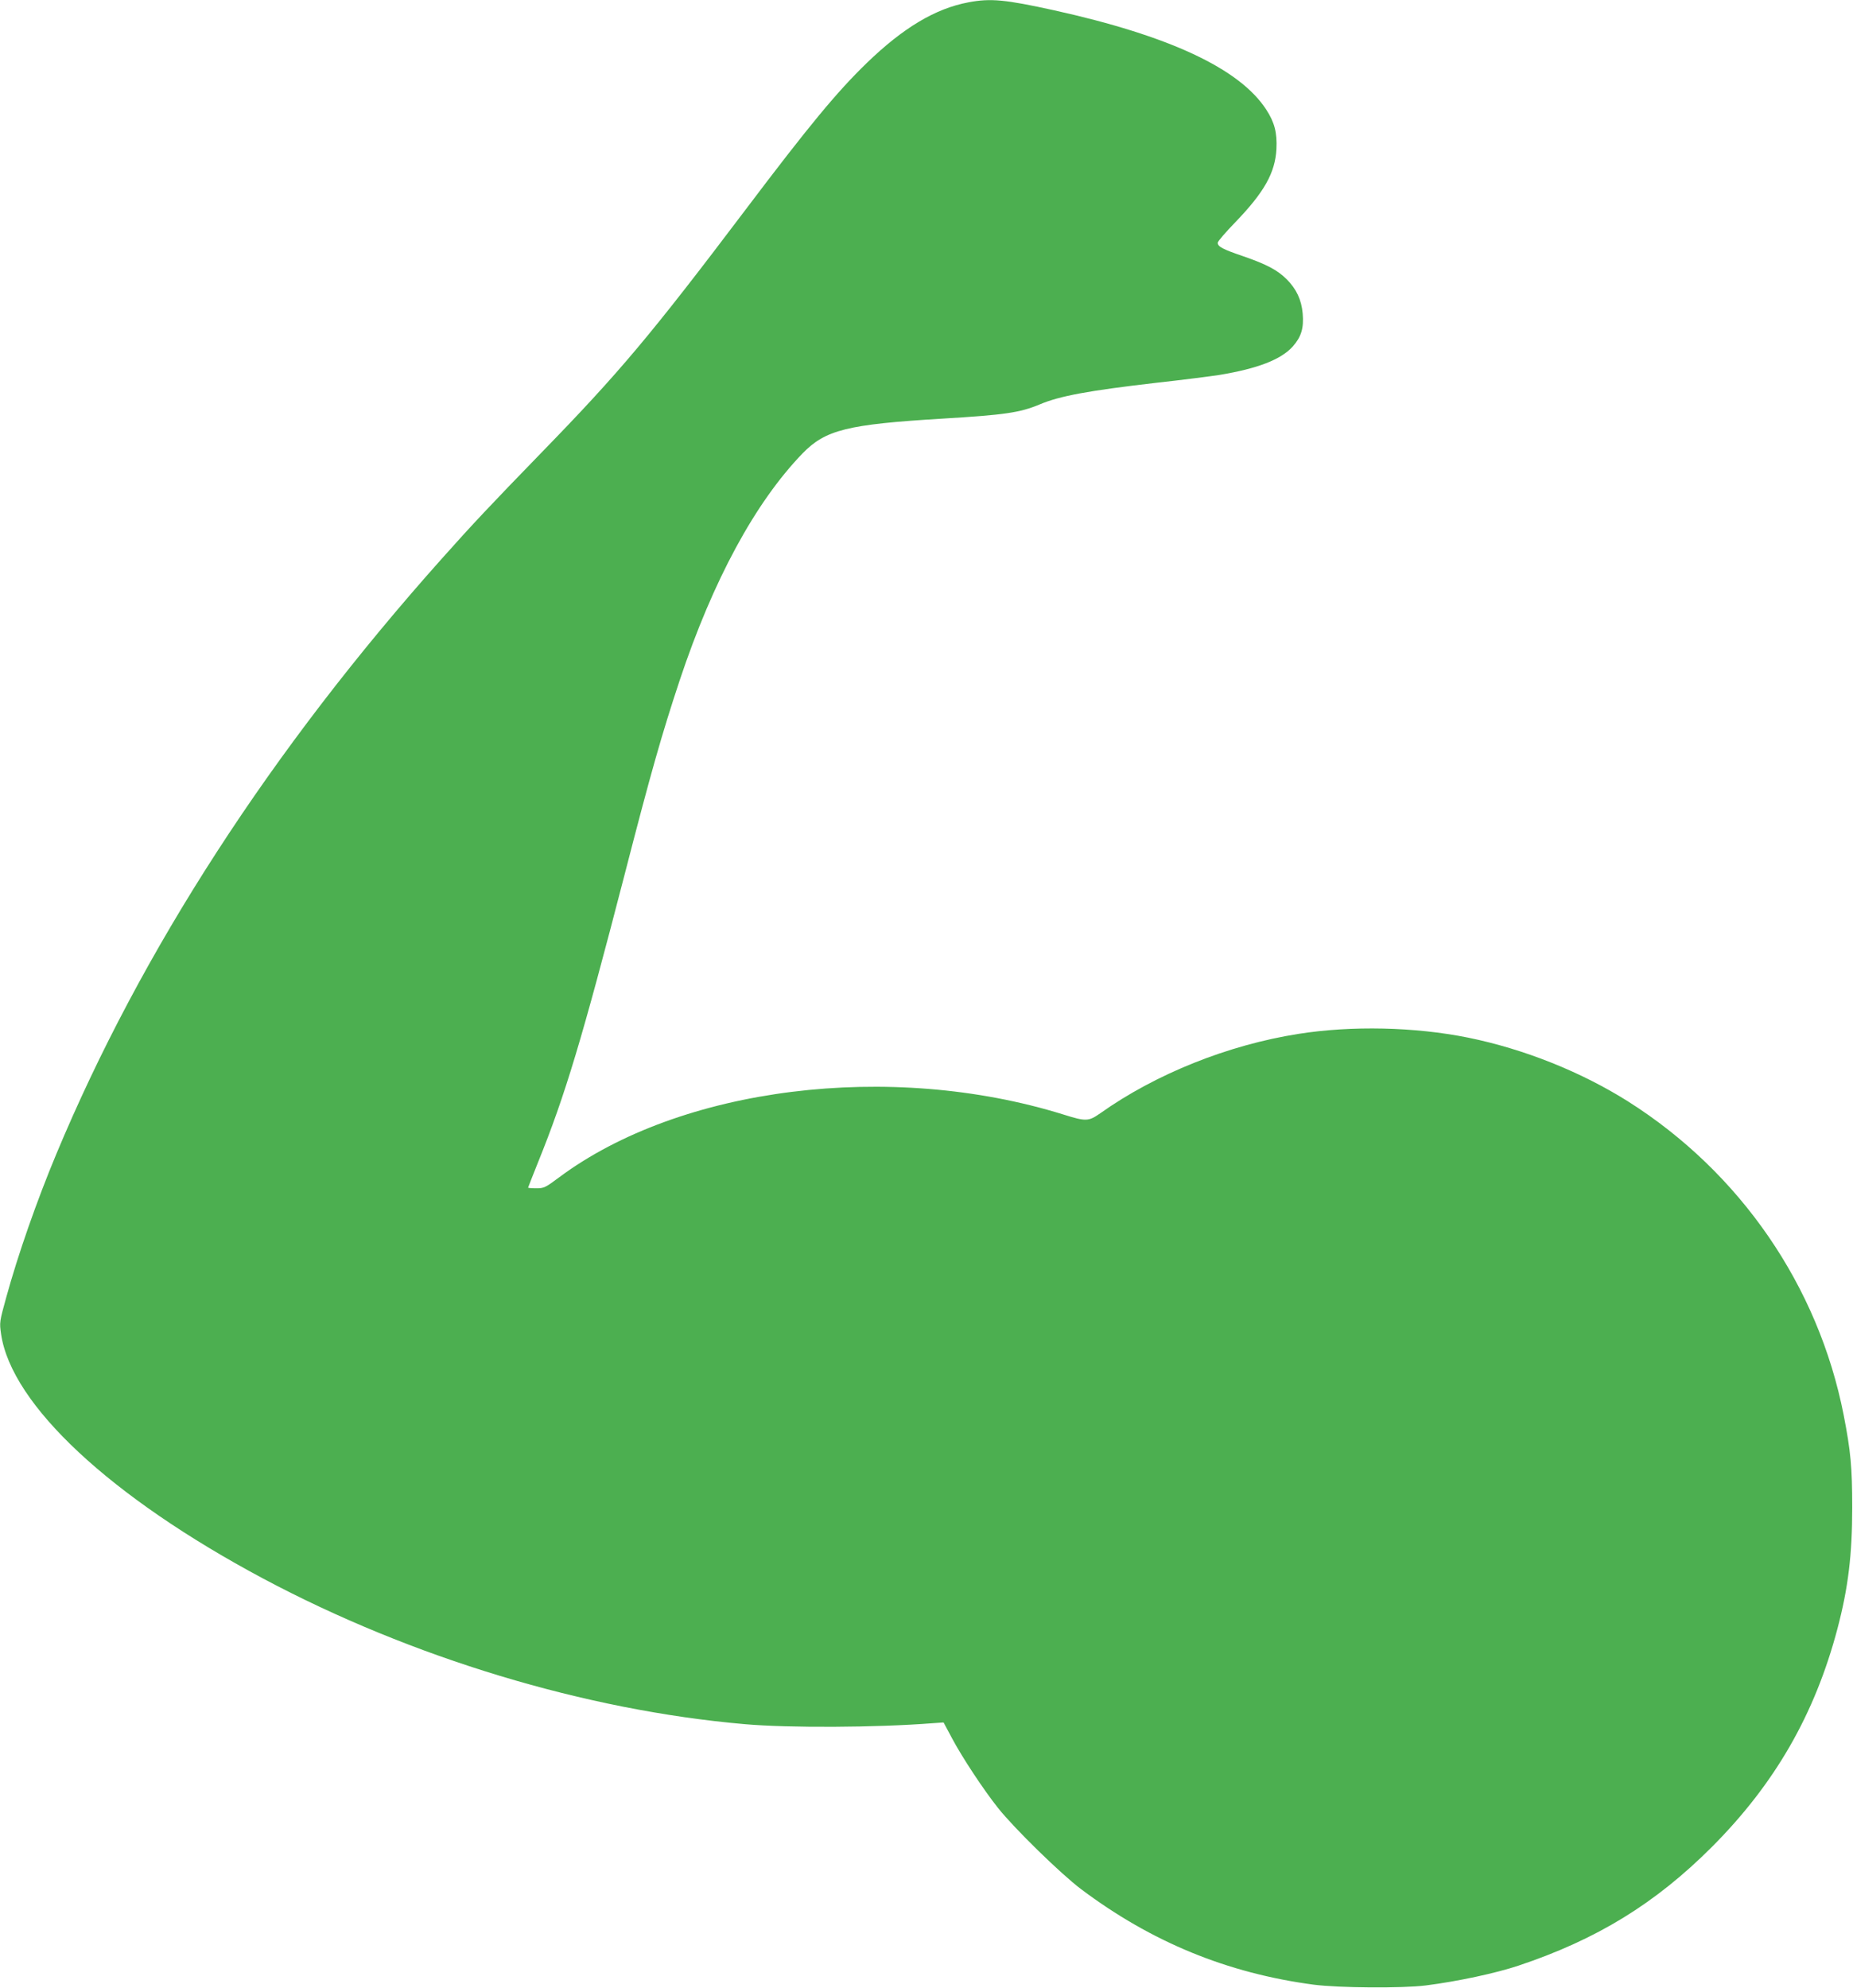
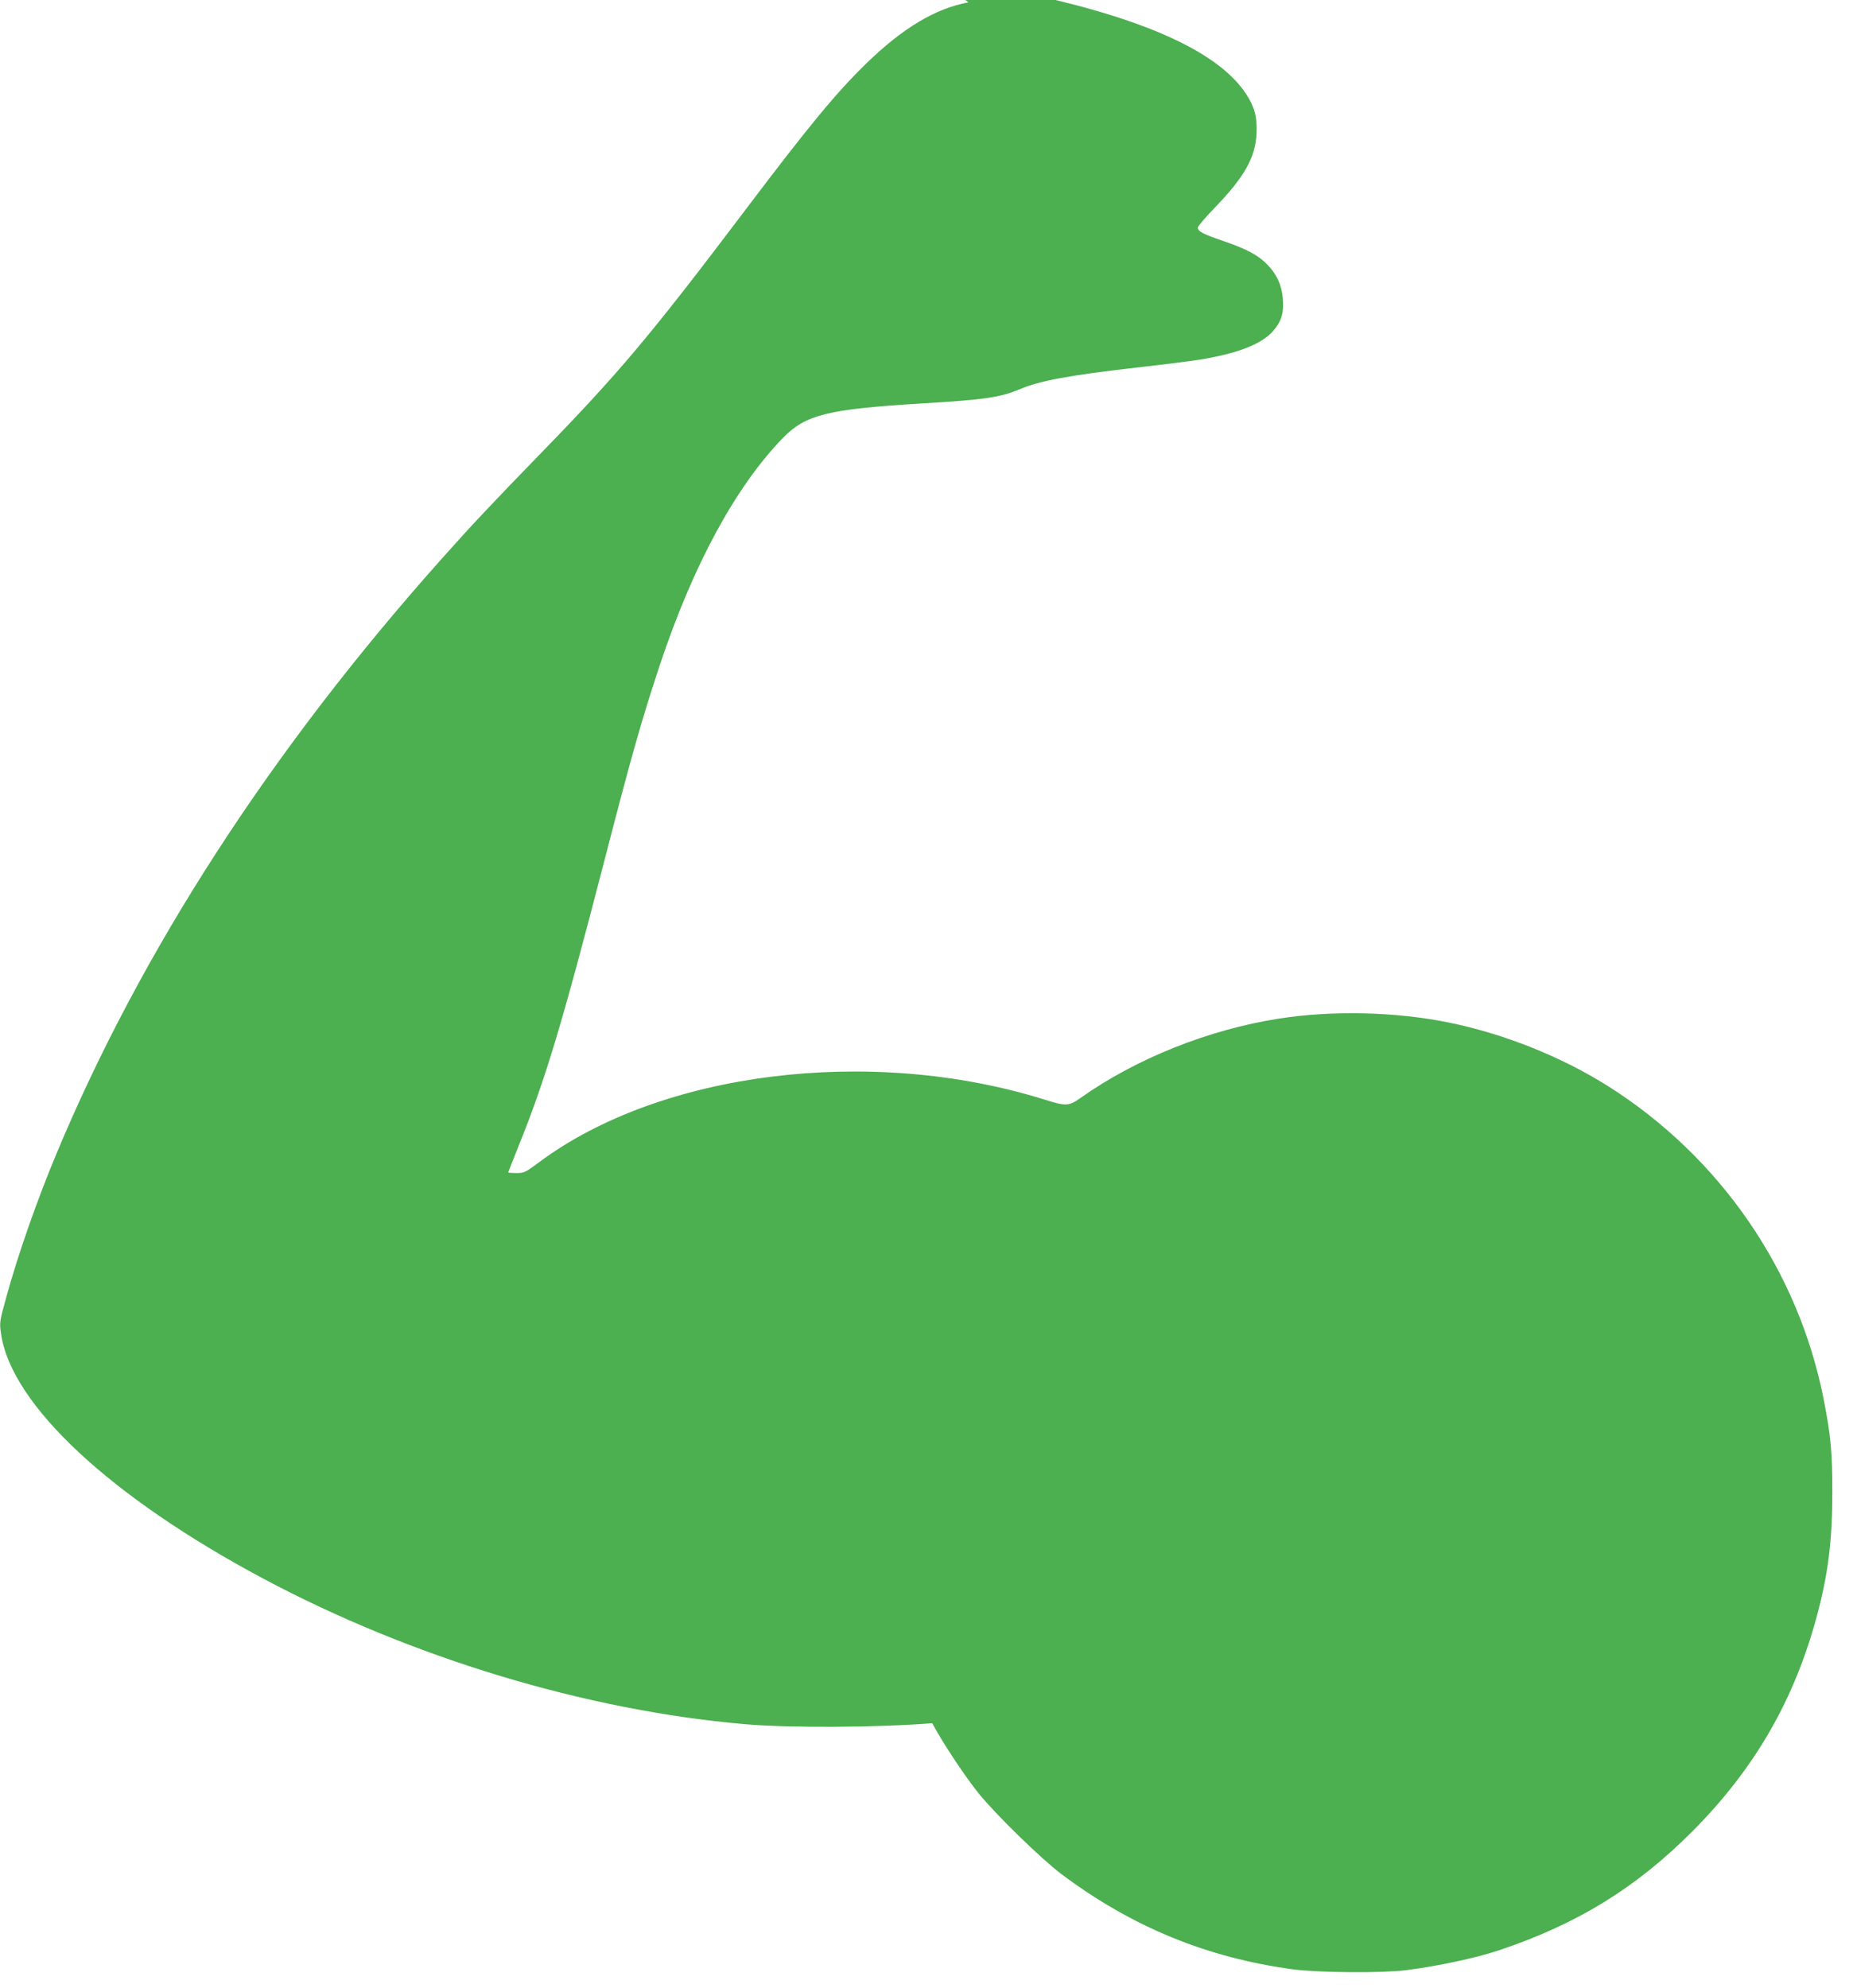
<svg xmlns="http://www.w3.org/2000/svg" version="1.0" width="1193pt" height="1280pt" viewBox="0 0 1193 1280" preserveAspectRatio="xMidYMid meet">
  <g transform="translate(0,1280) scale(0.1,-0.1)" fill="#4caf50" stroke="none">
-     <path d="M6235 12785 c-213 -40 -419 -163 -654 -390 -192 -186 -371 -402 -781 -945 -612 -810 -814 -1050 -1315 -1565 -331 -341 -443 -460 -639 -680 -1098 -1230 -1937 -2525 -2484 -3836 -124 -297 -246 -645 -322 -922 -43 -156 -44 -160 -33 -236 67 -455 704 -1049 1688 -1574 957 -510 2076 -848 3100 -937 283 -25 849 -22 1207 6 l73 5 55 -103 c65 -122 202 -330 296 -448 105 -132 404 -424 534 -522 454 -341 941 -541 1497 -615 162 -21 571 -24 723 -5 205 26 451 79 595 127 506 169 882 400 1246 764 405 406 663 853 809 1406 69 262 95 475 95 780 0 259 -10 364 -55 595 -163 831 -666 1562 -1388 2019 -303 191 -671 338 -1031 411 -342 69 -749 78 -1091 24 -452 -71 -918 -257 -1276 -511 -76 -53 -92 -54 -238 -8 -1114 346 -2465 178 -3248 -406 -87 -65 -96 -69 -145 -69 -29 0 -53 2 -53 4 0 2 29 75 64 163 175 432 284 796 556 1847 171 664 241 909 356 1256 215 645 486 1145 791 1461 148 152 288 187 903 224 399 24 496 38 623 91 129 55 316 89 747 139 173 19 358 43 410 51 248 41 397 99 473 183 55 63 72 117 64 213 -8 88 -40 157 -103 220 -59 59 -129 96 -279 148 -132 45 -165 62 -165 87 0 9 51 68 113 132 186 193 257 318 265 472 5 105 -12 171 -66 254 -172 264 -625 475 -1367 639 -314 69 -407 78 -550 51z" />
+     <path d="M6235 12785 c-213 -40 -419 -163 -654 -390 -192 -186 -371 -402 -781 -945 -612 -810 -814 -1050 -1315 -1565 -331 -341 -443 -460 -639 -680 -1098 -1230 -1937 -2525 -2484 -3836 -124 -297 -246 -645 -322 -922 -43 -156 -44 -160 -33 -236 67 -455 704 -1049 1688 -1574 957 -510 2076 -848 3100 -937 283 -25 849 -22 1207 6 c65 -122 202 -330 296 -448 105 -132 404 -424 534 -522 454 -341 941 -541 1497 -615 162 -21 571 -24 723 -5 205 26 451 79 595 127 506 169 882 400 1246 764 405 406 663 853 809 1406 69 262 95 475 95 780 0 259 -10 364 -55 595 -163 831 -666 1562 -1388 2019 -303 191 -671 338 -1031 411 -342 69 -749 78 -1091 24 -452 -71 -918 -257 -1276 -511 -76 -53 -92 -54 -238 -8 -1114 346 -2465 178 -3248 -406 -87 -65 -96 -69 -145 -69 -29 0 -53 2 -53 4 0 2 29 75 64 163 175 432 284 796 556 1847 171 664 241 909 356 1256 215 645 486 1145 791 1461 148 152 288 187 903 224 399 24 496 38 623 91 129 55 316 89 747 139 173 19 358 43 410 51 248 41 397 99 473 183 55 63 72 117 64 213 -8 88 -40 157 -103 220 -59 59 -129 96 -279 148 -132 45 -165 62 -165 87 0 9 51 68 113 132 186 193 257 318 265 472 5 105 -12 171 -66 254 -172 264 -625 475 -1367 639 -314 69 -407 78 -550 51z" />
  </g>
</svg>